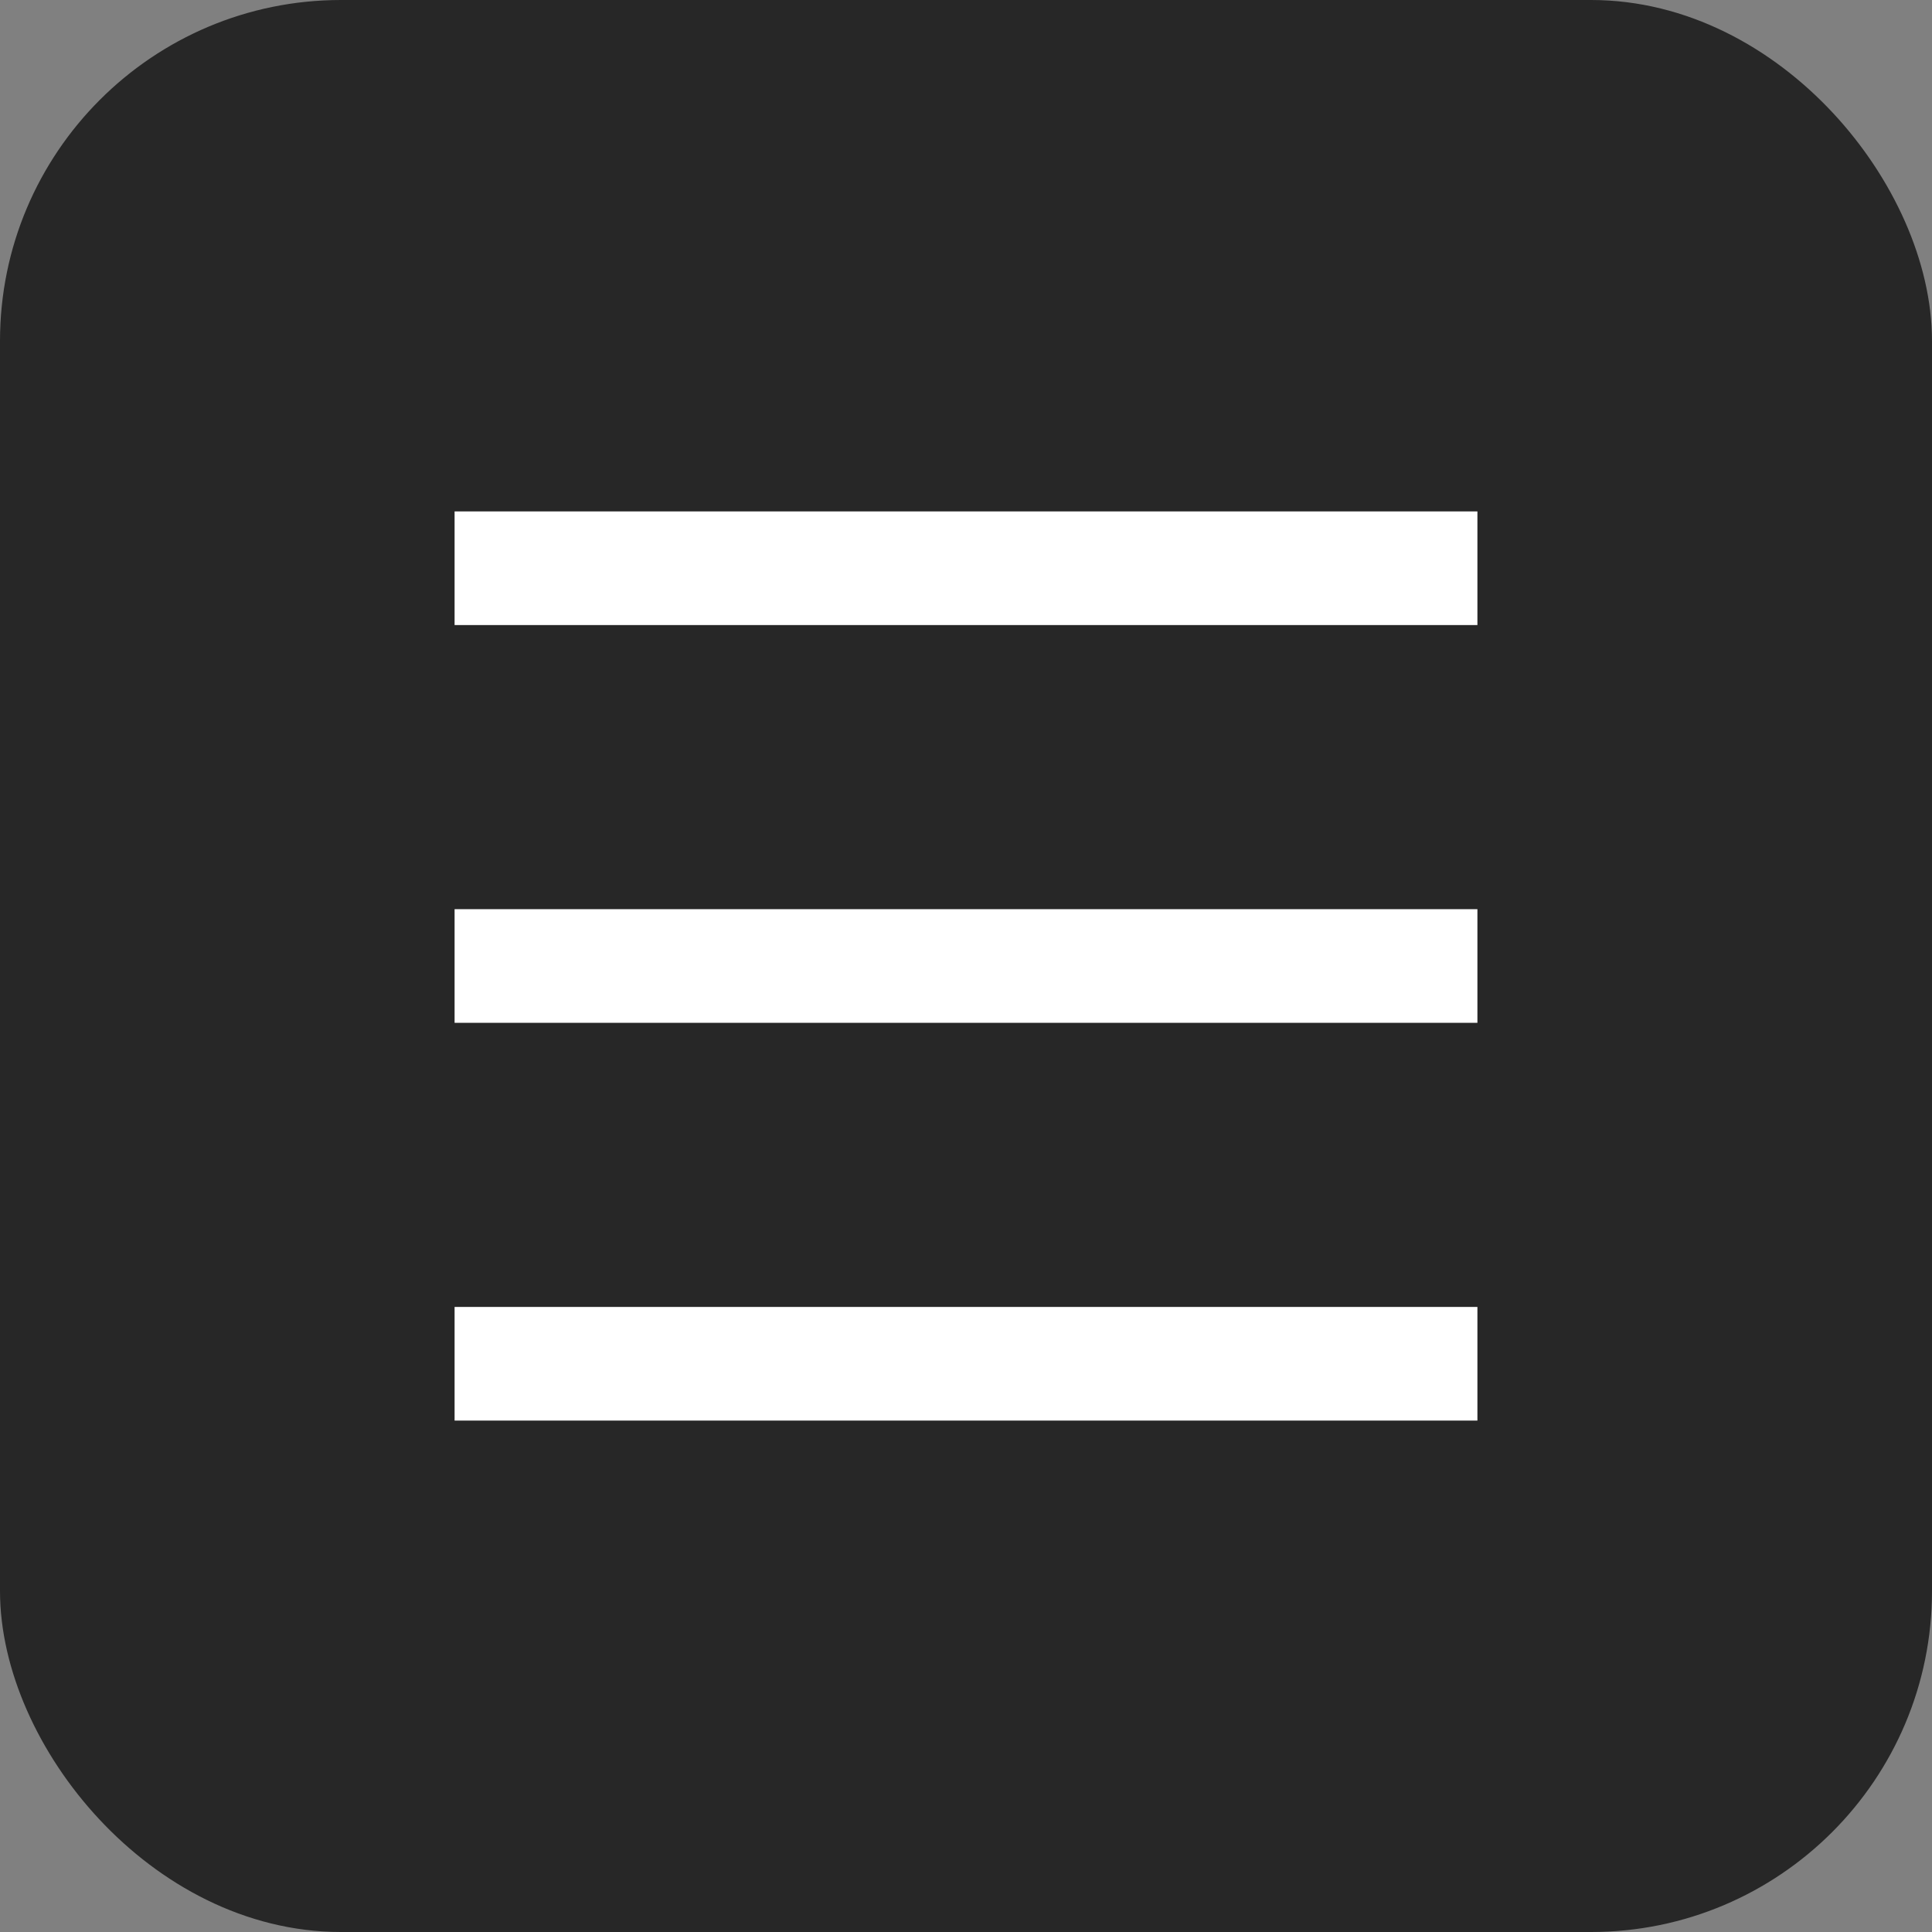
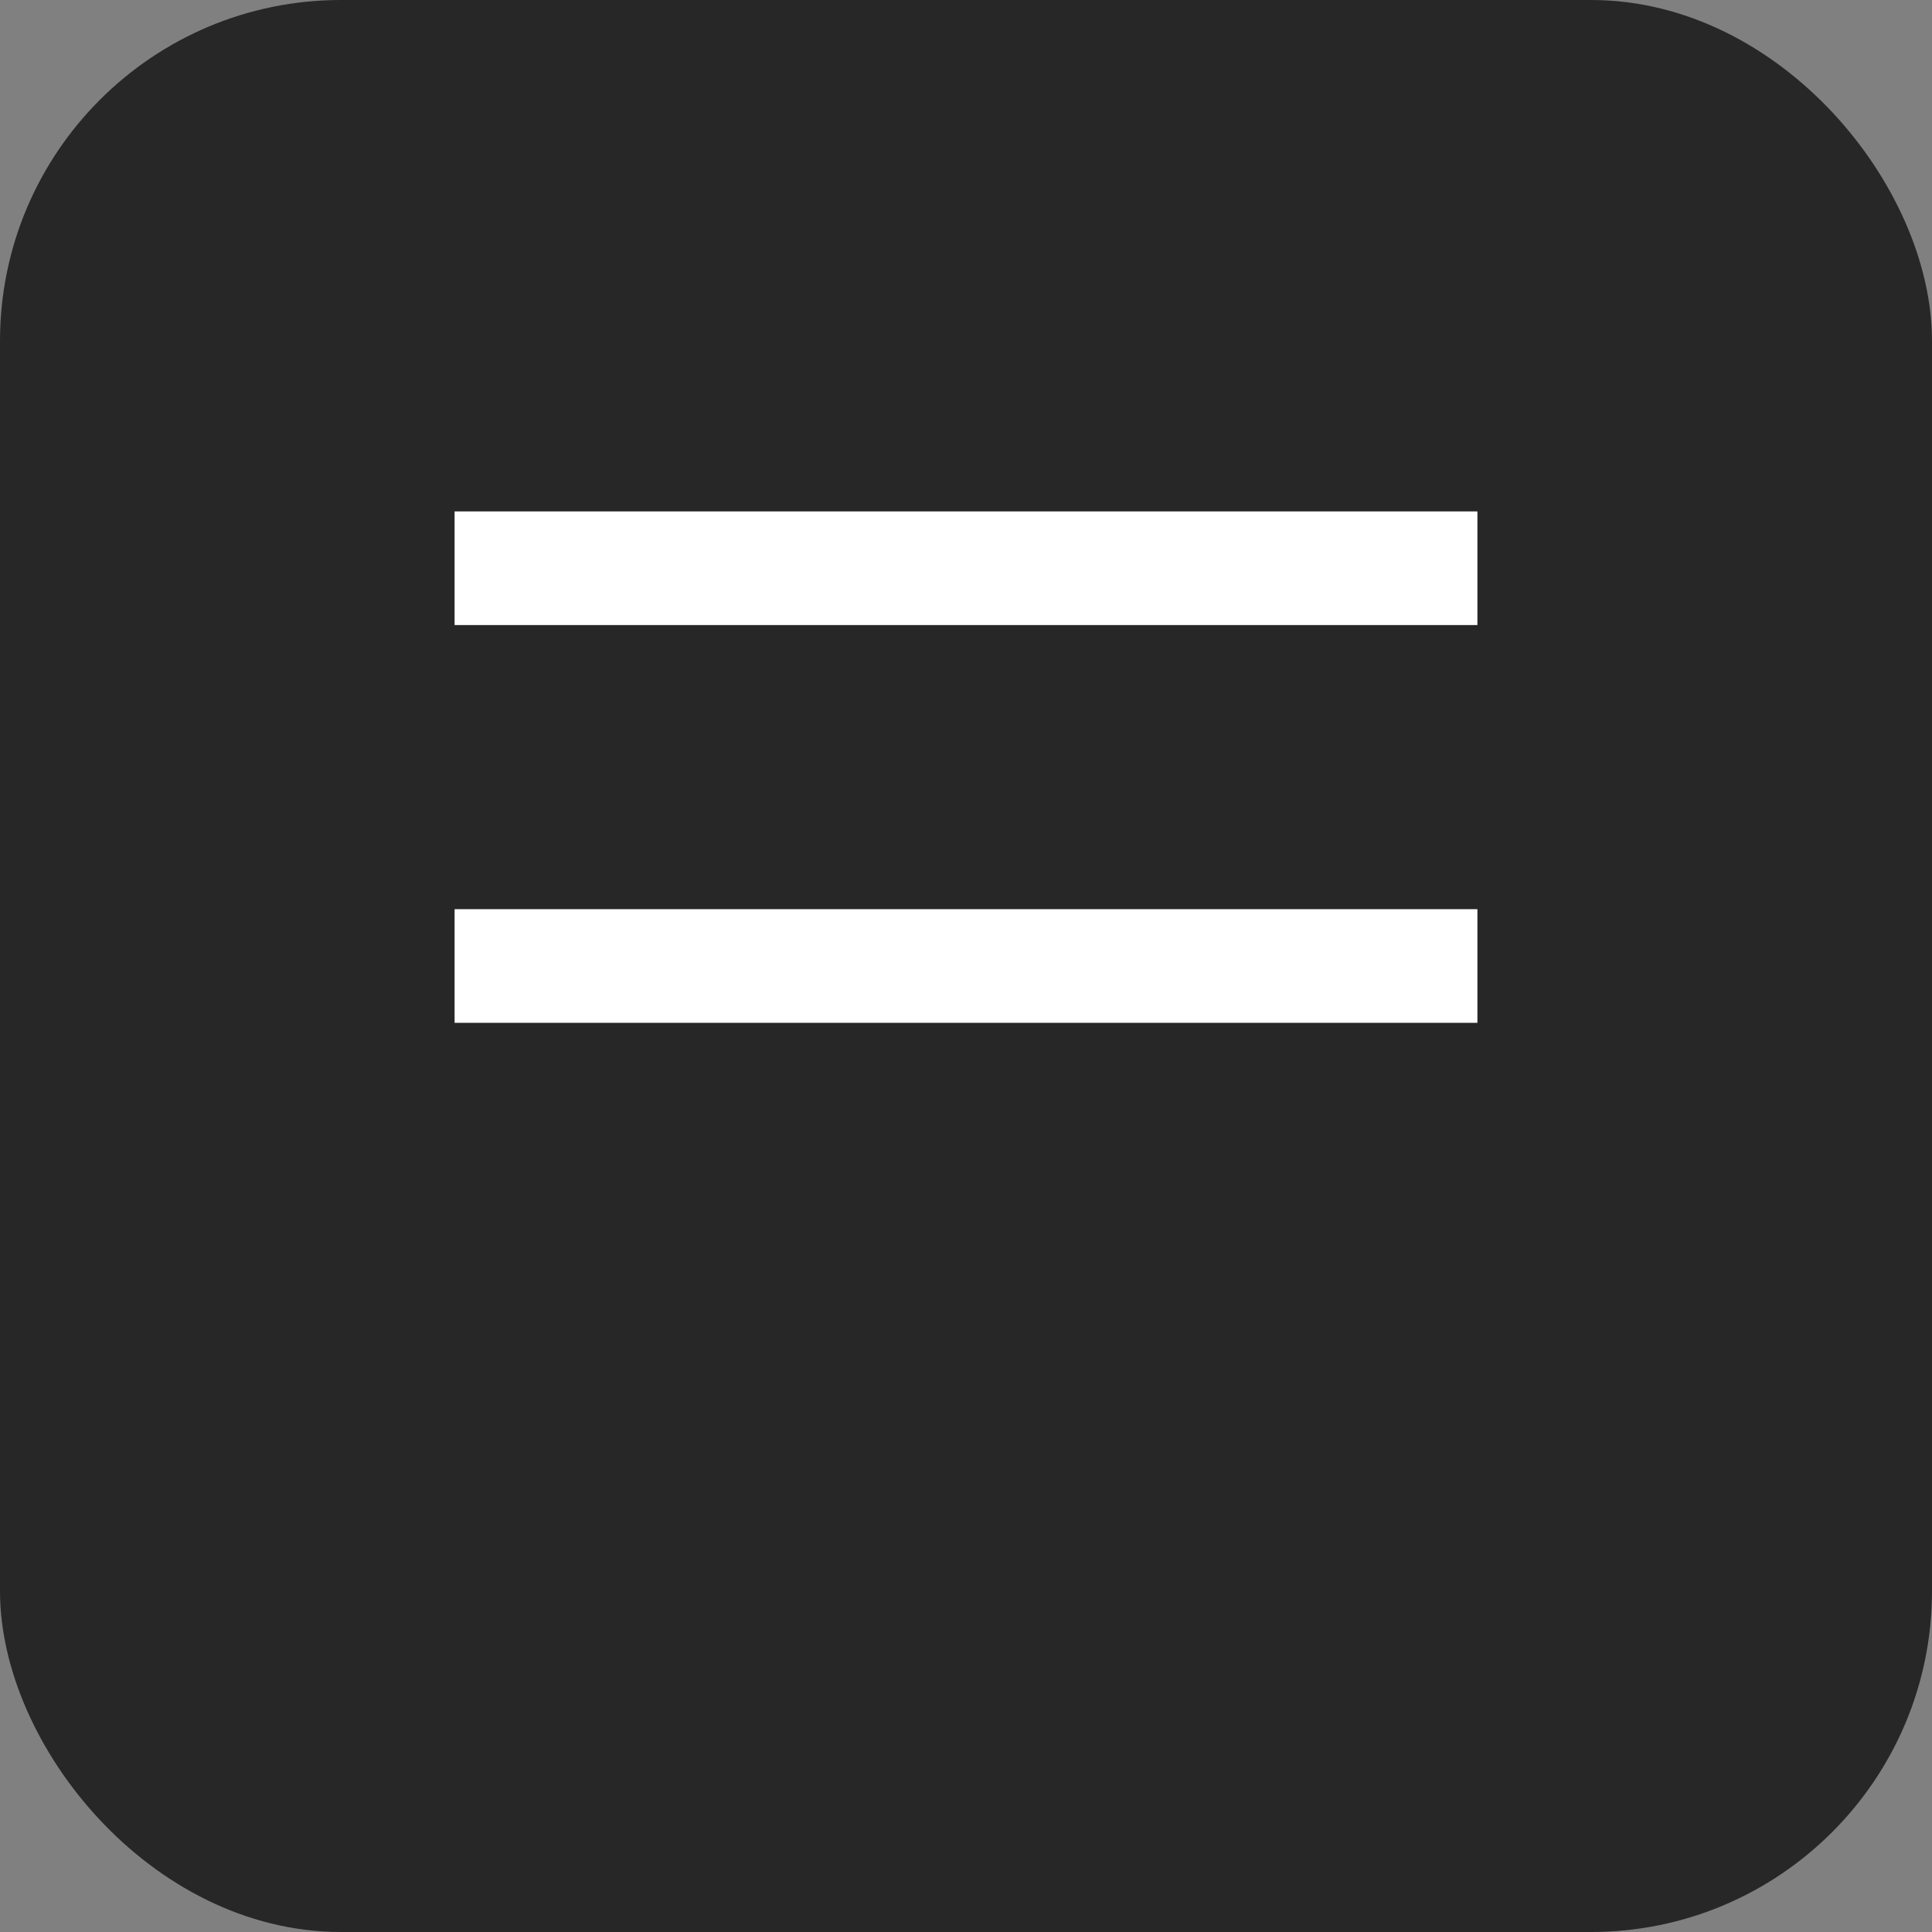
<svg xmlns="http://www.w3.org/2000/svg" width="34" height="34" viewBox="0 0 34 34" fill="none">
  <rect x="0" y="0" width="34" height="34" fill="#808080" stroke="none" />
  <rect x="0.5" y="0.5" width="33" height="33" rx="5.5" fill="#272727" stroke="#272727" />
  <rect x="8" y="9" width="18" height="2" fill="white" />
  <rect x="8" y="16" width="18" height="2" fill="white" />
-   <rect x="8" y="23" width="18" height="2" fill="white" />
</svg>